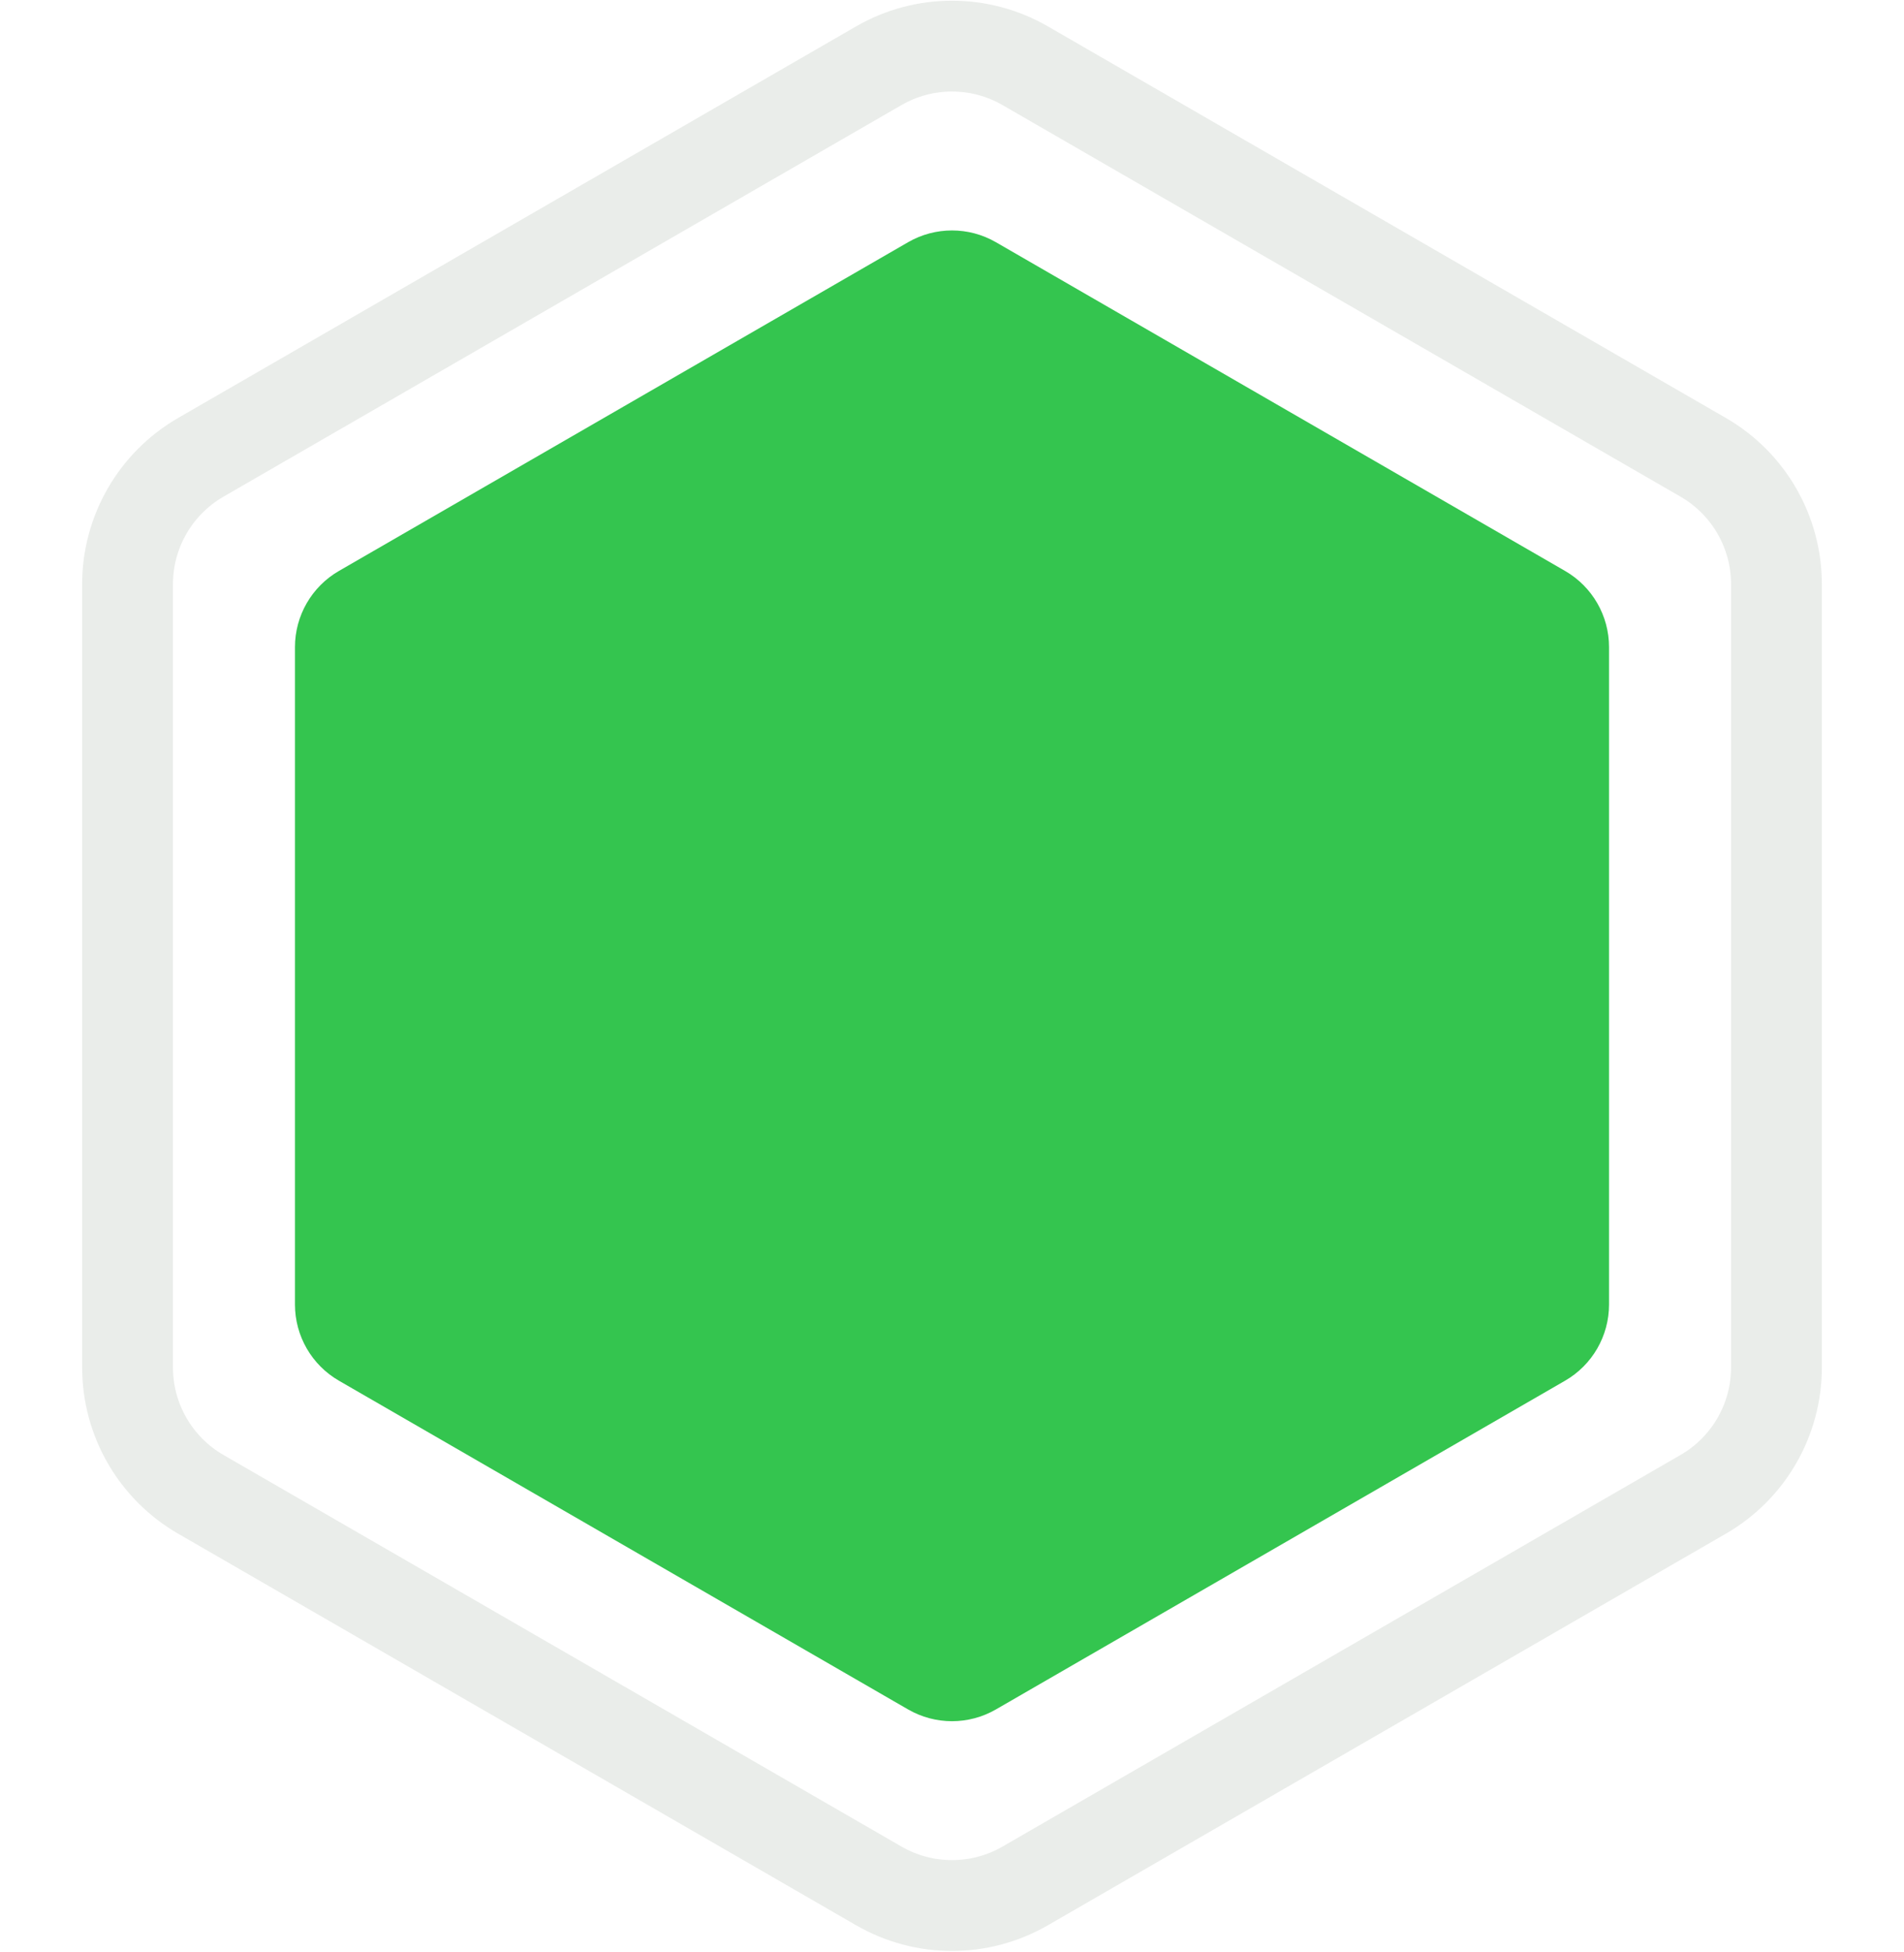
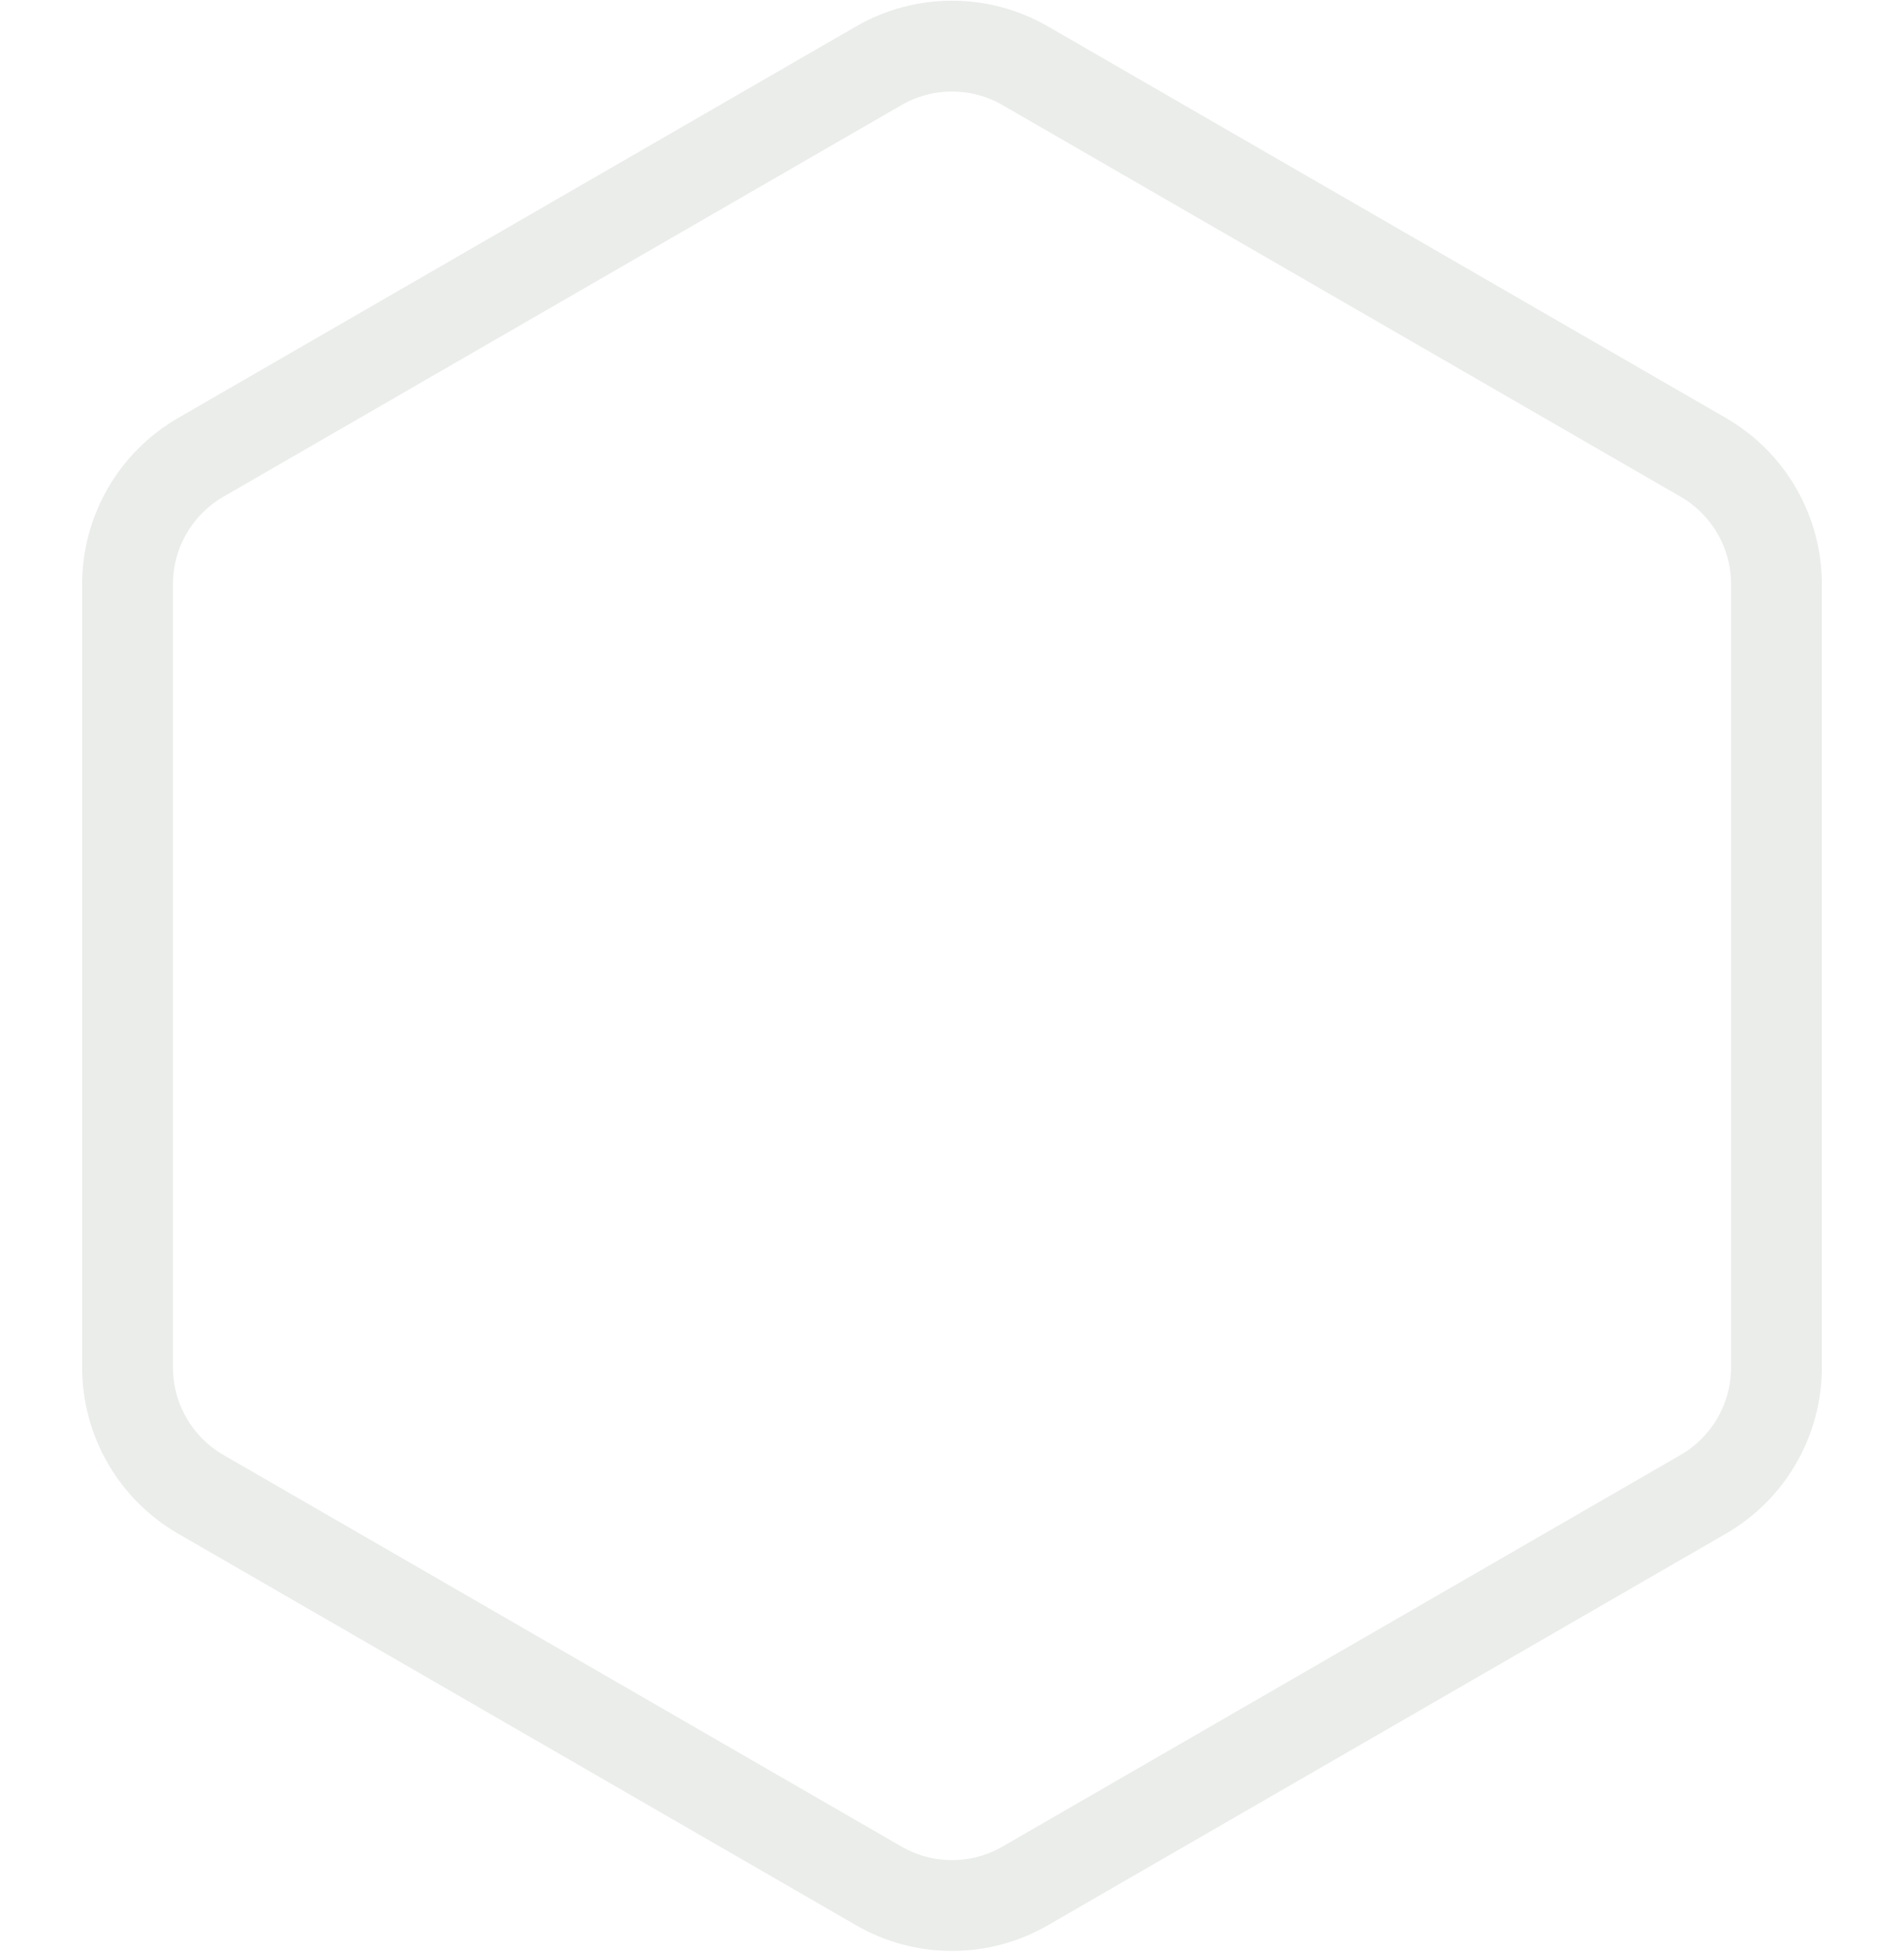
<svg xmlns="http://www.w3.org/2000/svg" width="650" height="666" viewBox="0 0 650 666" fill="none">
  <path d="M300 22.434C315.47 13.502 334.53 13.502 350 22.434L581.458 156.066C596.928 164.998 606.458 181.504 606.458 199.368V466.632C606.458 484.496 596.928 501.002 581.458 509.934L350 643.566C334.53 652.498 315.47 652.498 300 643.566L68.542 509.934C53.072 501.002 43.542 484.496 43.542 466.632V199.368C43.542 181.504 53.072 164.998 68.542 156.066L300 22.434Z" stroke="#97A79A" stroke-opacity="0.2" stroke-width="31" />
-   <path d="M310 82.66C319.282 77.301 330.718 77.301 340 82.66L534.301 194.84C543.583 200.199 549.301 210.103 549.301 220.821V445.179C549.301 455.897 543.583 465.801 534.301 471.16L340 583.34C330.718 588.699 319.282 588.699 310 583.34L115.699 471.16C106.417 465.801 100.699 455.897 100.699 445.179V220.821C100.699 210.103 106.417 200.199 115.699 194.84L310 82.66Z" fill="#34C54F" />
</svg>